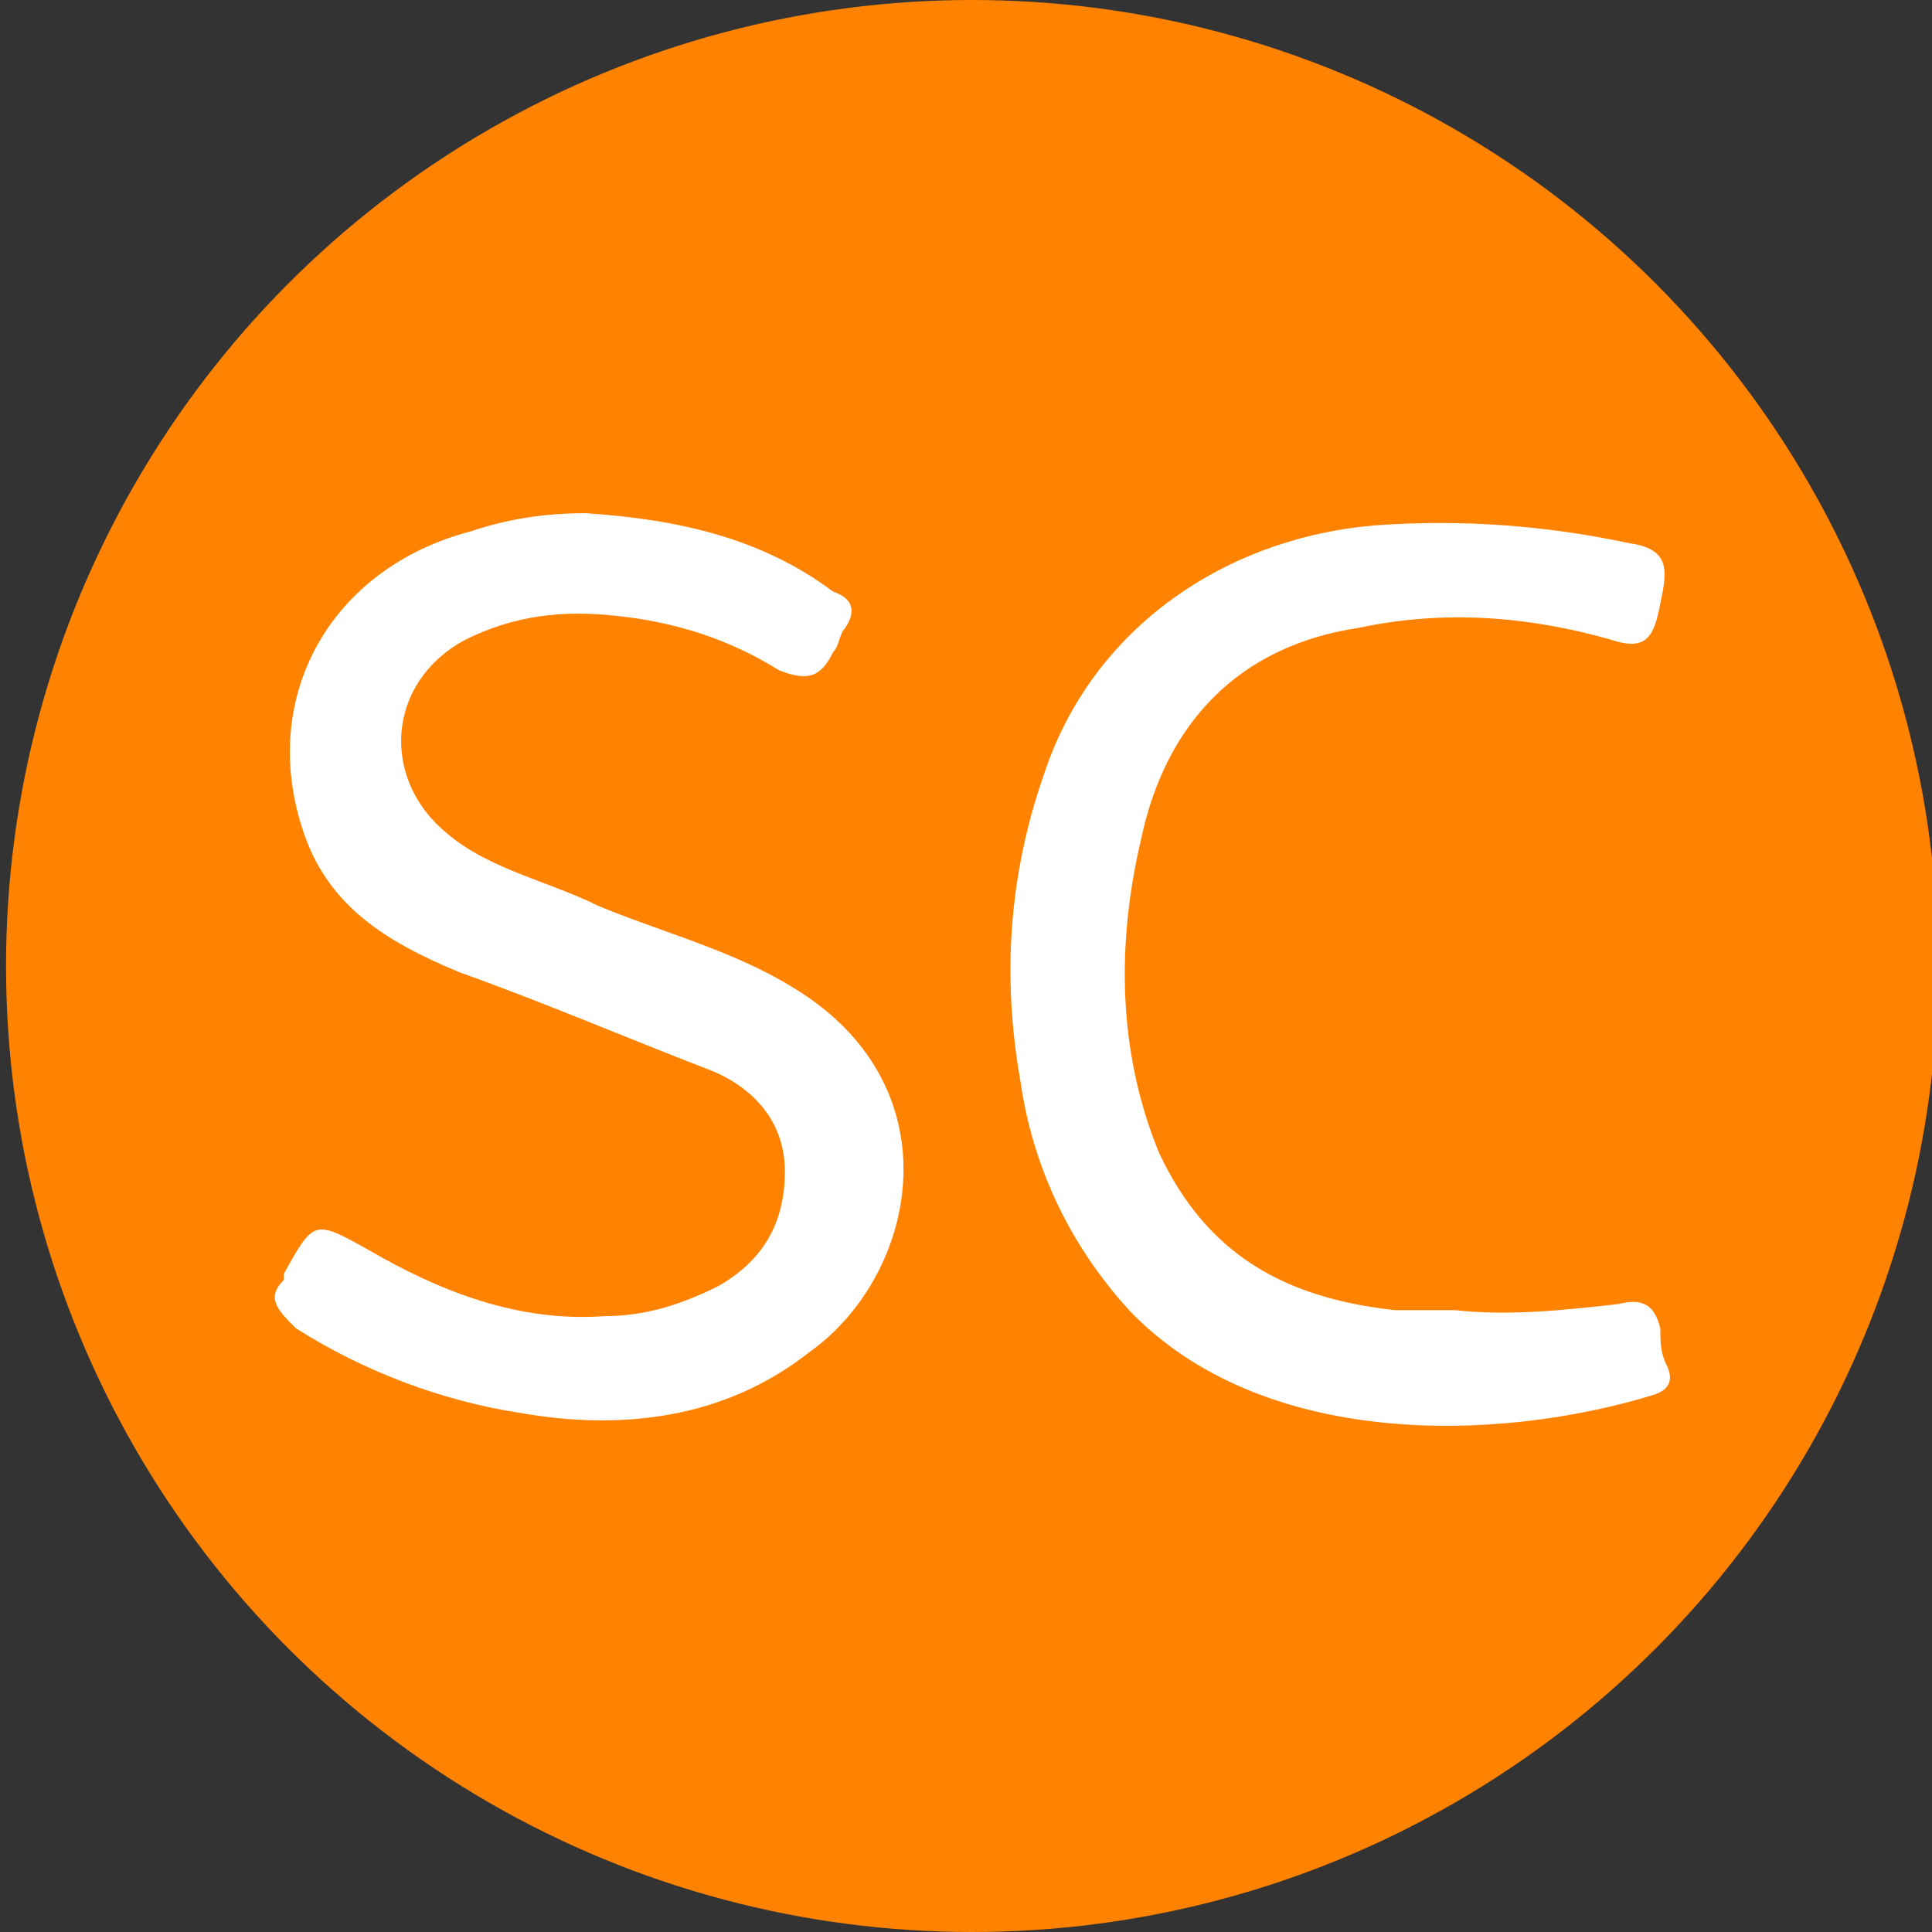
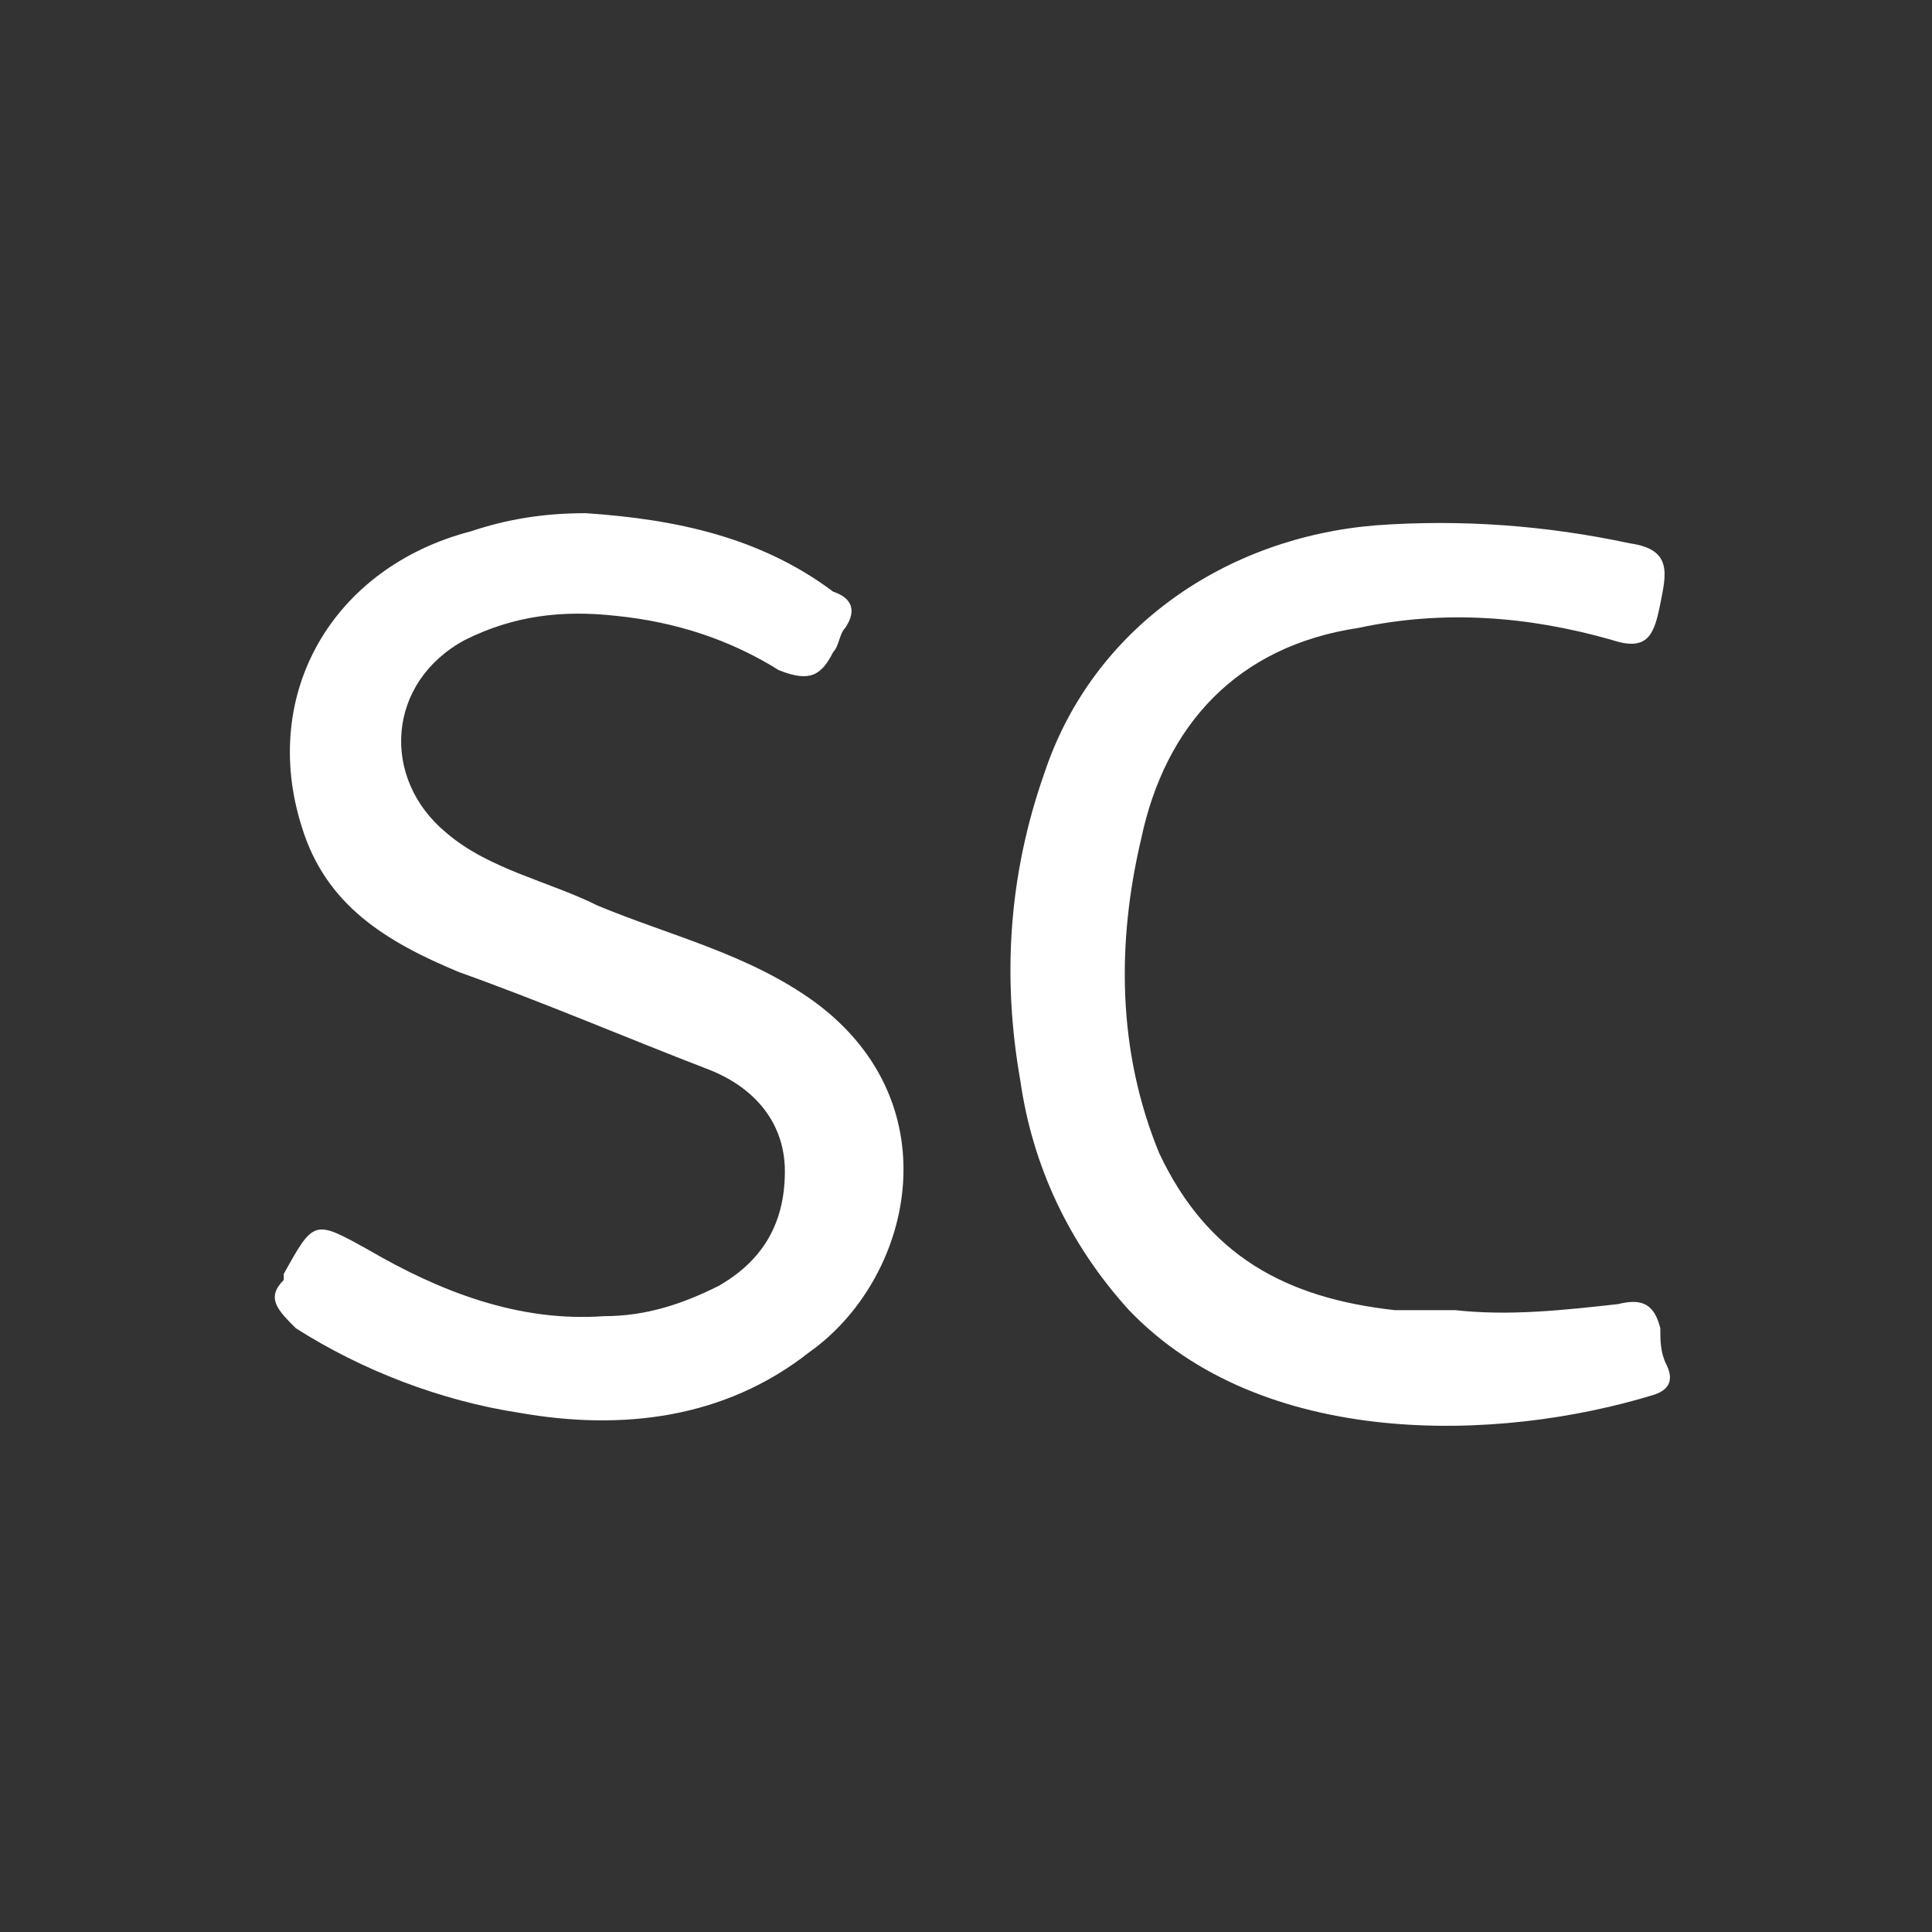
<svg xmlns="http://www.w3.org/2000/svg" version="1.1" id="Capa_1" x="0px" y="0px" width="32px" height="32px" viewBox="0 0 32 32" style="enable-background:new 0 0 32 32;" xml:space="preserve">
  <rect x="0" y="0" width="32" height="32" fill="#333333" stroke="none" />
  <style type="text/css">
	.st0{fill:#04D4AC;}
	.st1{fill:#FFFFFF;}
	.st2{fill:#FF8200;}
</style>
-   <circle class="st2" cx="16.1" cy="16" r="16" />
  <g>
    <path class="st1" d="M9.7,8.5c-0.7,0-1.3,0.1-1.9,0.3C5.5,9.4,4.3,11.5,5,13.7c0.4,1.3,1.4,1.9,2.6,2.4c1.4,0.5,2.8,1.1,4.1,1.6   c0.8,0.3,1.3,0.9,1.3,1.7c0,0.9-0.4,1.5-1.1,1.9c-0.6,0.3-1.2,0.5-1.9,0.5c-1.4,0.1-2.7-0.4-3.9-1.1c-0.9-0.5-0.9-0.5-1.4,0.4   c0,0,0,0,0,0.1c-0.3,0.3-0.1,0.5,0.2,0.8c1.1,0.7,2.4,1.2,3.7,1.4c1.7,0.3,3.4,0.1,4.8-1c1.7-1.2,2.4-4.1,0.1-5.8   c-1.1-0.8-2.4-1.1-3.6-1.6c-0.8-0.4-1.8-0.6-2.5-1.2c-1.1-0.9-1-2.5,0.3-3.2c0.8-0.4,1.6-0.5,2.5-0.4c1,0.1,1.9,0.4,2.7,0.9   c0.5,0.2,0.7,0.1,0.9-0.3c0.1-0.1,0.1-0.3,0.2-0.4c0.2-0.3,0.1-0.5-0.2-0.6C12.6,8.9,11.2,8.6,9.7,8.5z M24.1,21.7   c-0.3,0-0.6,0-1,0c-1.8-0.2-3.1-0.9-3.9-2.6c-0.7-1.7-0.7-3.5-0.3-5.2c0.4-1.9,1.6-3.2,3.6-3.5c1.4-0.3,2.8-0.2,4.2,0.2   c0.6,0.2,0.7-0.1,0.8-0.6c0.1-0.5,0.2-0.9-0.5-1c-1.4-0.3-2.8-0.4-4.2-0.3c-2.5,0.2-4.7,1.7-5.5,4.1c-0.6,1.7-0.7,3.4-0.4,5.1   c0.2,1.4,0.8,2.7,1.8,3.8c2.2,2.3,6.1,2.2,8.7,1.4c0.3-0.1,0.3-0.3,0.2-0.5c-0.1-0.2-0.1-0.4-0.1-0.6c-0.1-0.4-0.3-0.5-0.7-0.4   C25.9,21.7,25,21.8,24.1,21.7z" />
  </g>
</svg>